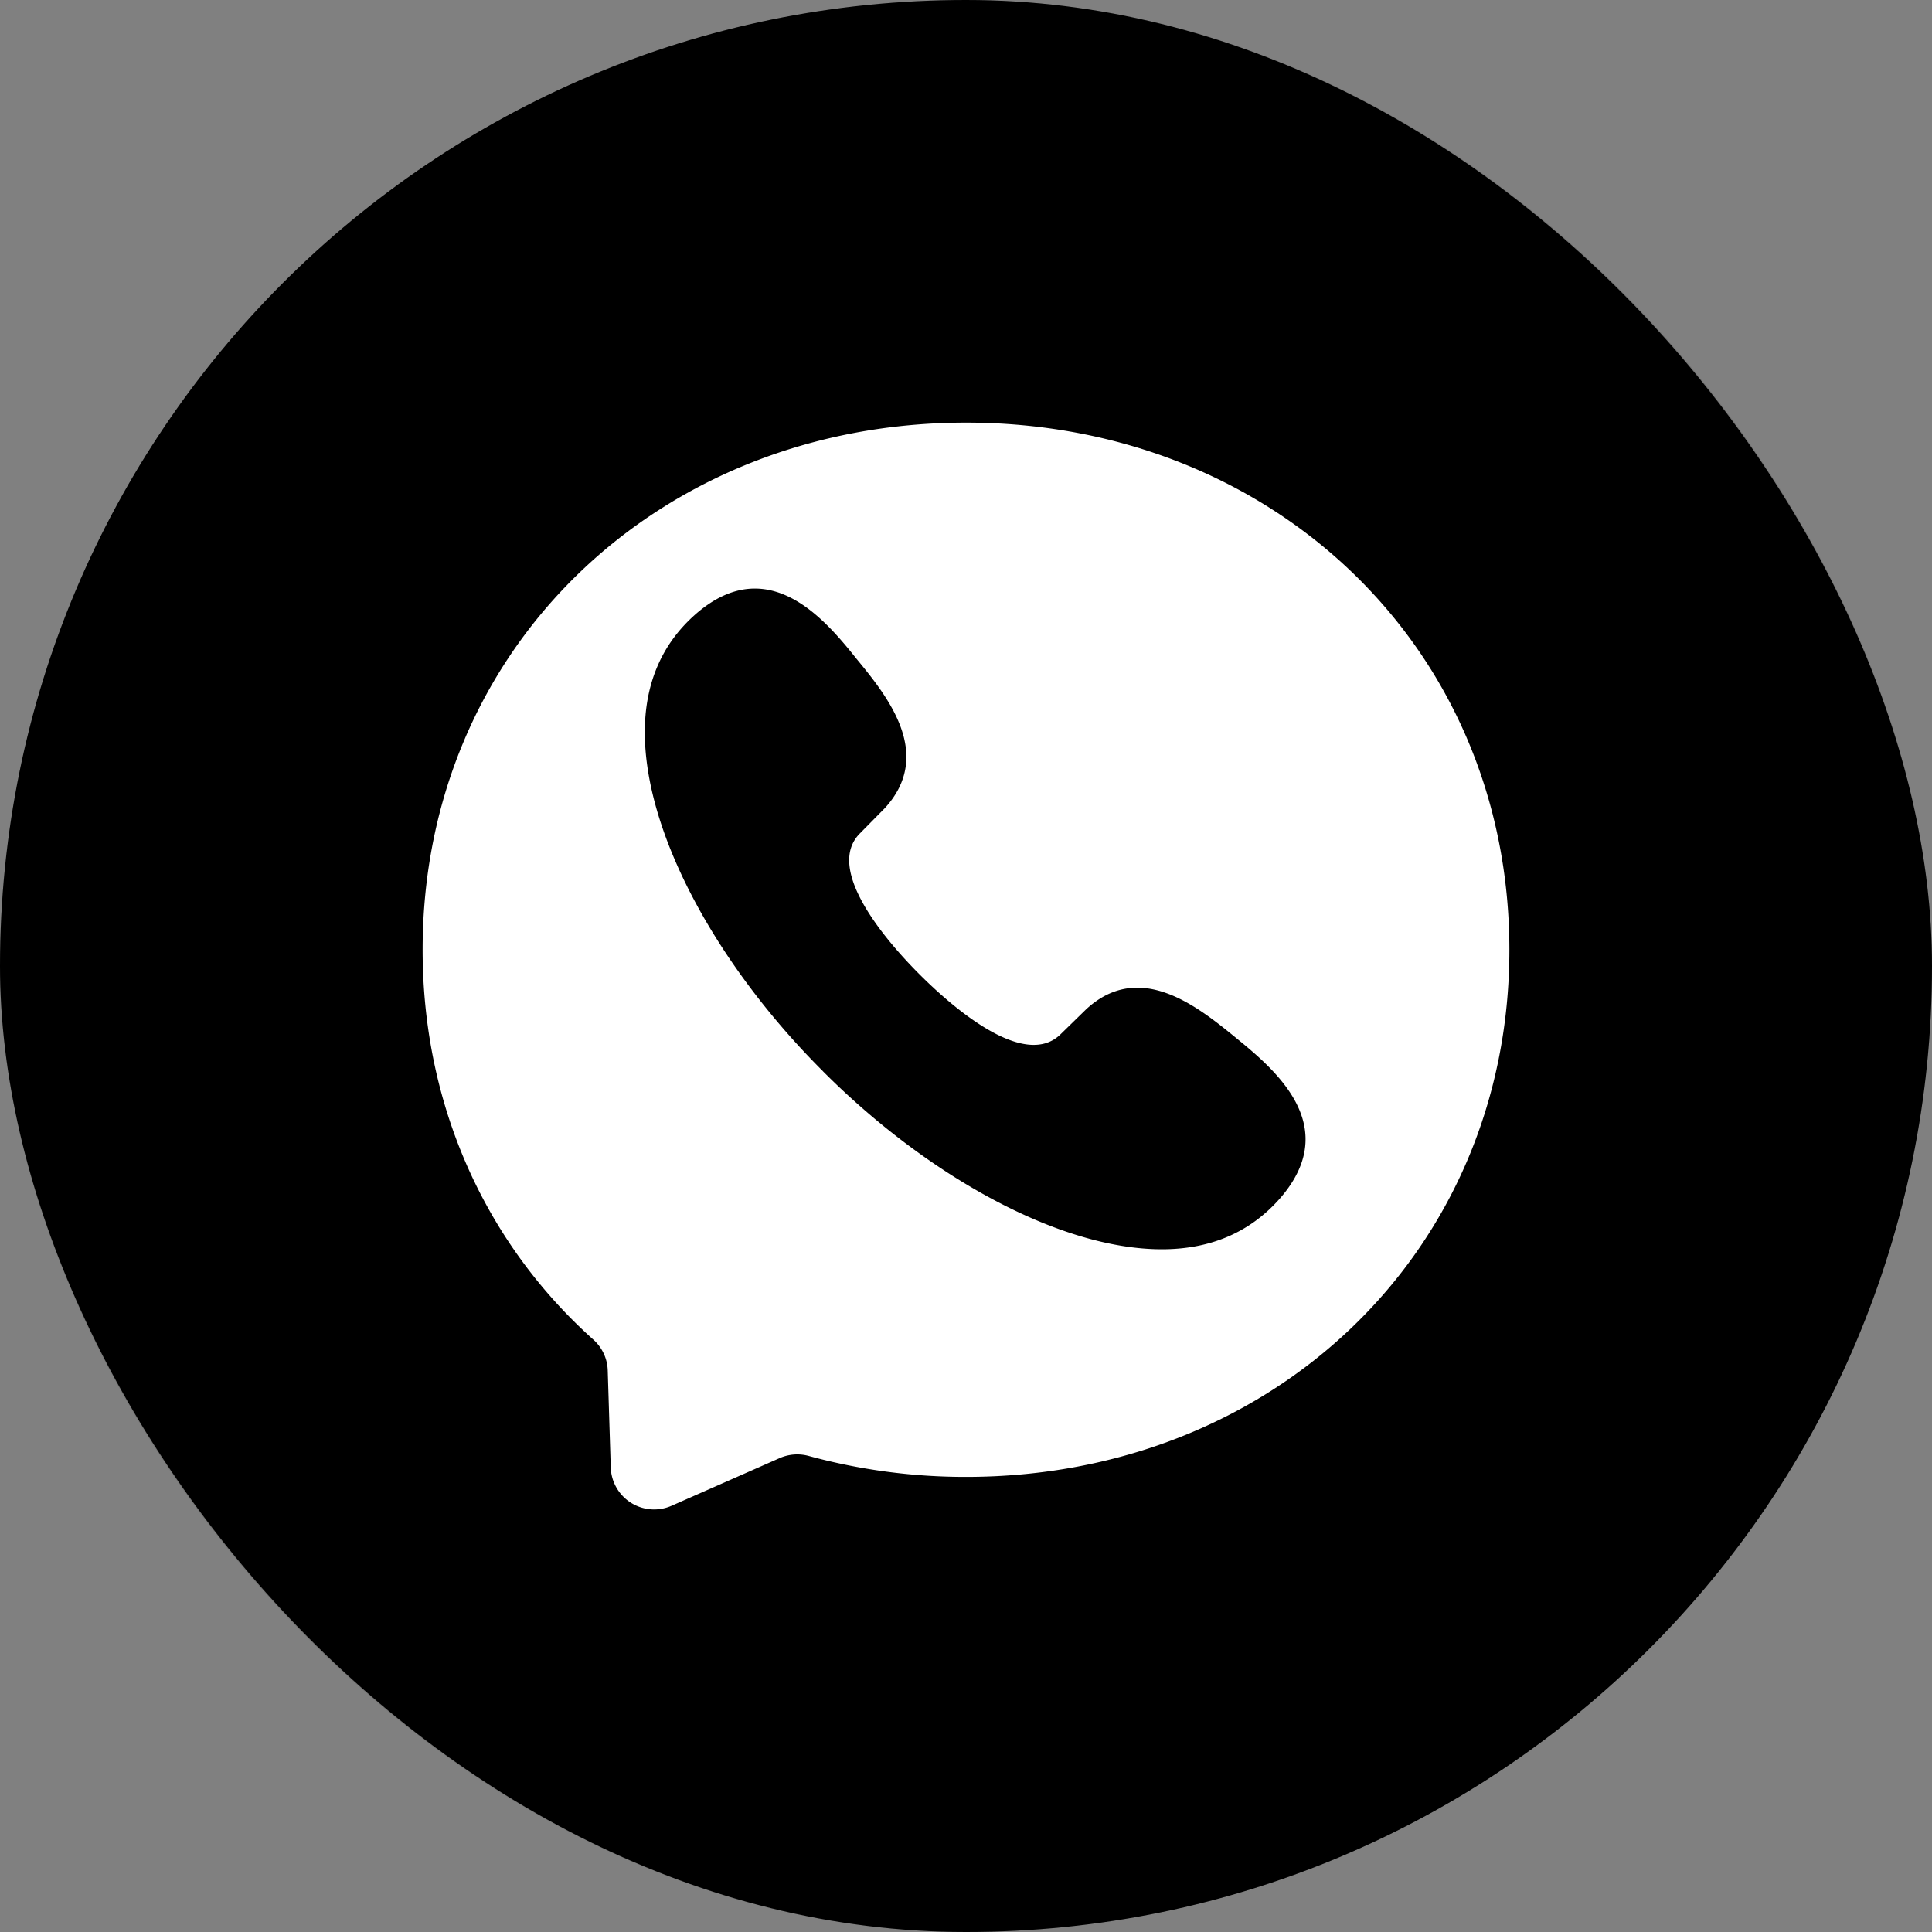
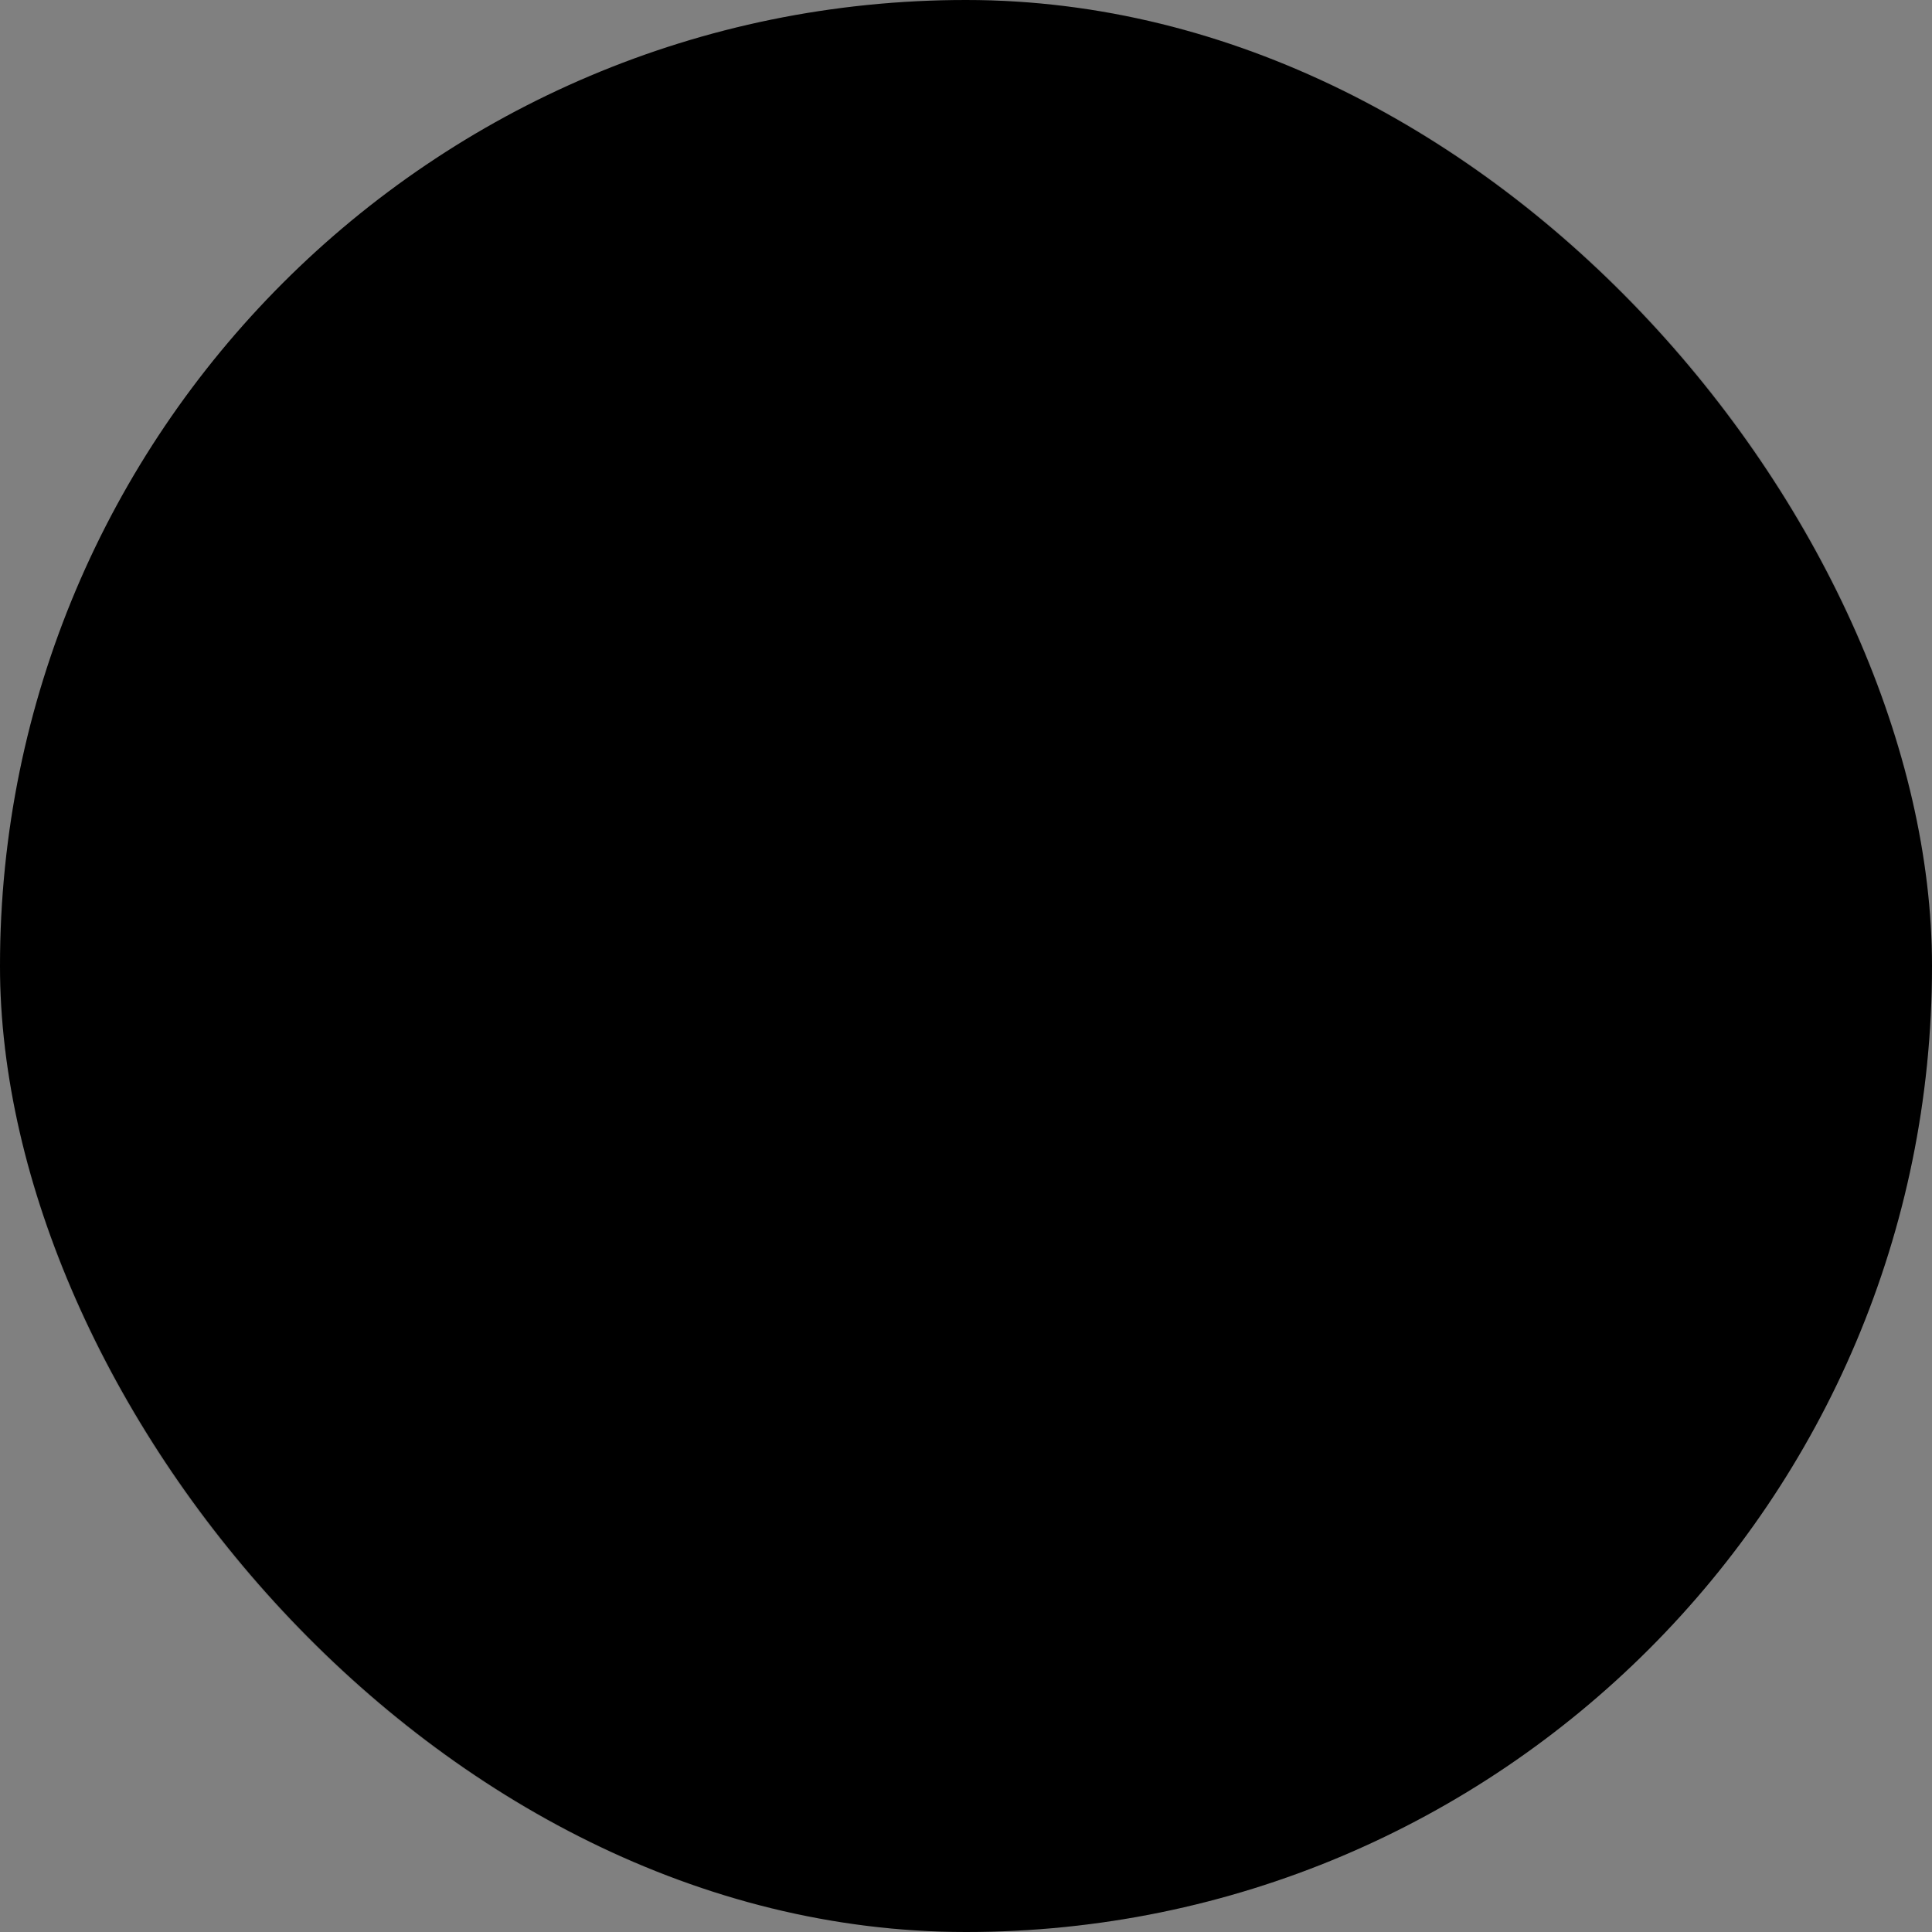
<svg xmlns="http://www.w3.org/2000/svg" width="32" height="32" fill="none">
  <rect width="100%" height="100%" fill="#808080" stroke="none" />
  <rect width="32" height="32" fill="#000" rx="16" />
  <rect width="31" height="31" x=".5" y=".5" stroke="#000" stroke-opacity=".1" rx="15.5" />
-   <path fill="#fff" fill-rule="evenodd" d="M7 15.73C7 10.715 10.93 7 16 7s9 3.717 9 8.732c0 5.015-3.93 8.73-9 8.73a9.844 9.844 0 0 1-2.605-.347.724.724 0 0 0-.482.036l-1.787.788a.718.718 0 0 1-1.01-.637l-.05-1.602a.711.711 0 0 0-.24-.513C8.076 20.621 7 18.353 7 15.73Zm6.63 2.012c-1.734-1.728-2.95-3.921-2.95-5.614 0-.761.25-1.443.856-1.968 1.202-1.032 2.148.125 2.654.756.511.62 1.282 1.577.466 2.469l-.41.416c-.592.586.41 1.763.986 2.339.576.576 1.748 1.577 2.339.986l.42-.41c.887-.817 1.844-.045 2.47.465l.002.002c.627.512 1.78 1.452.749 2.653-.526.606-1.207.856-1.968.856-1.698 0-3.887-1.217-5.615-2.95Z" clip-rule="evenodd" />
</svg>